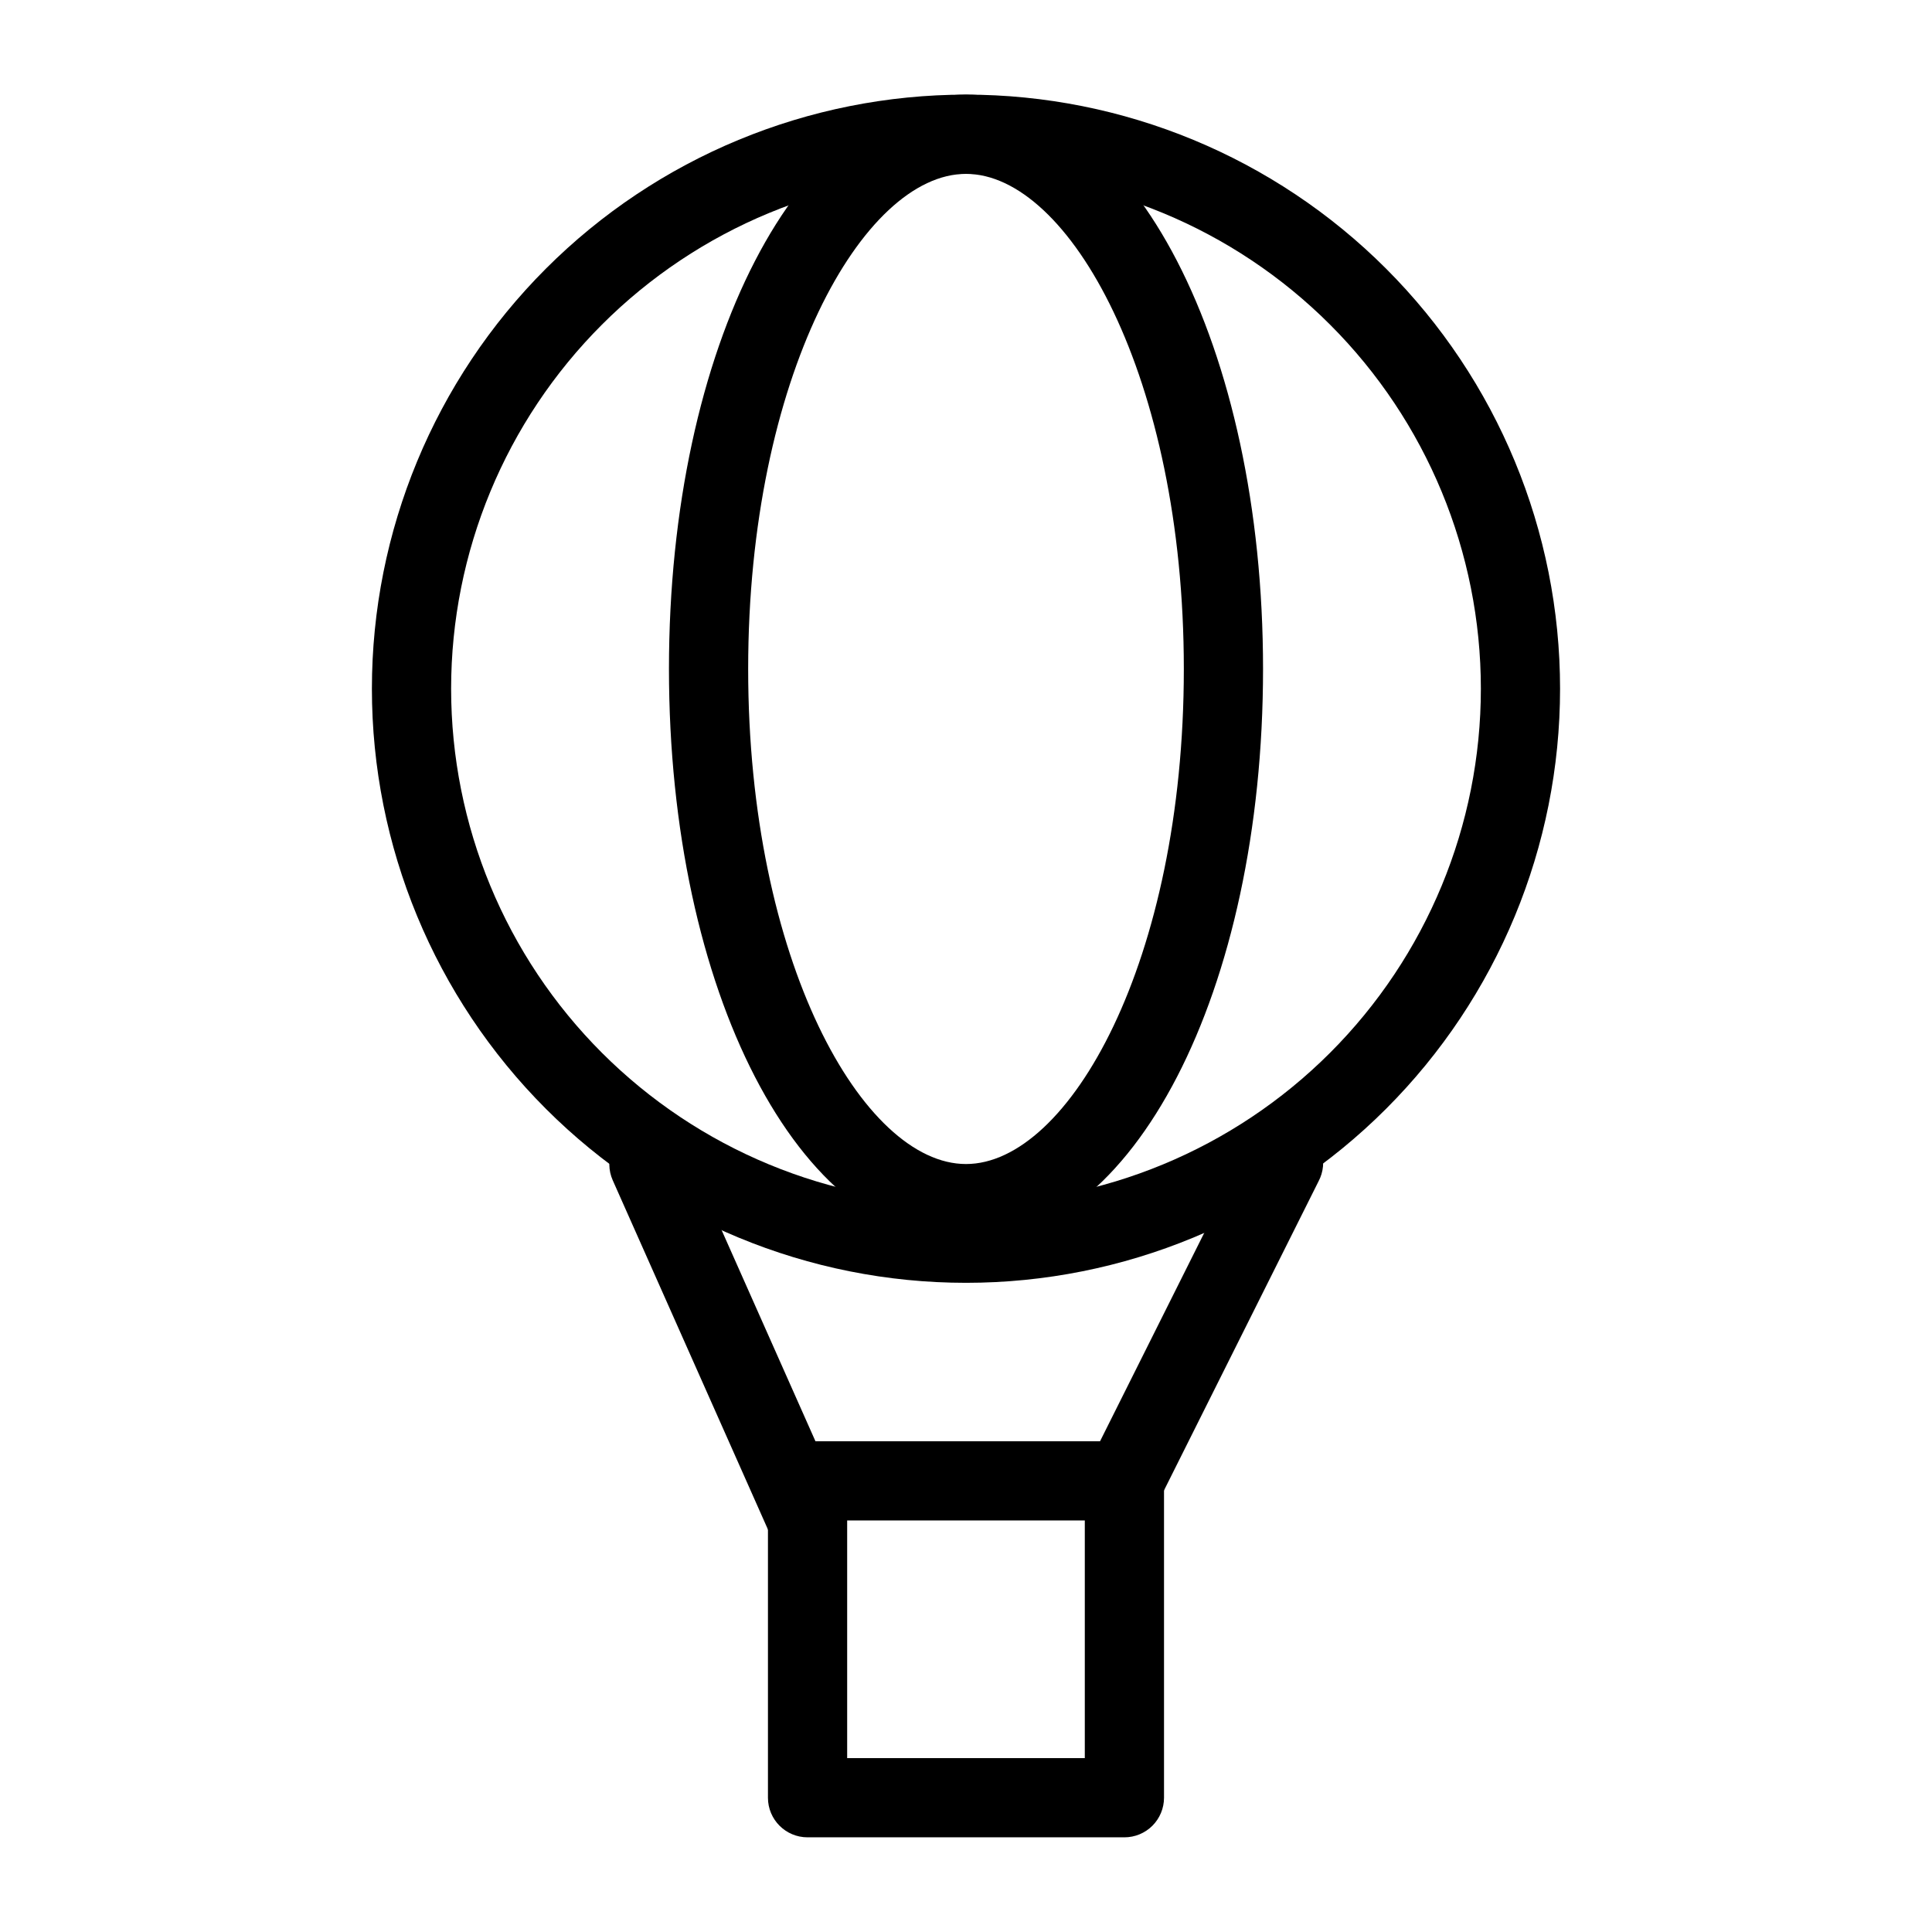
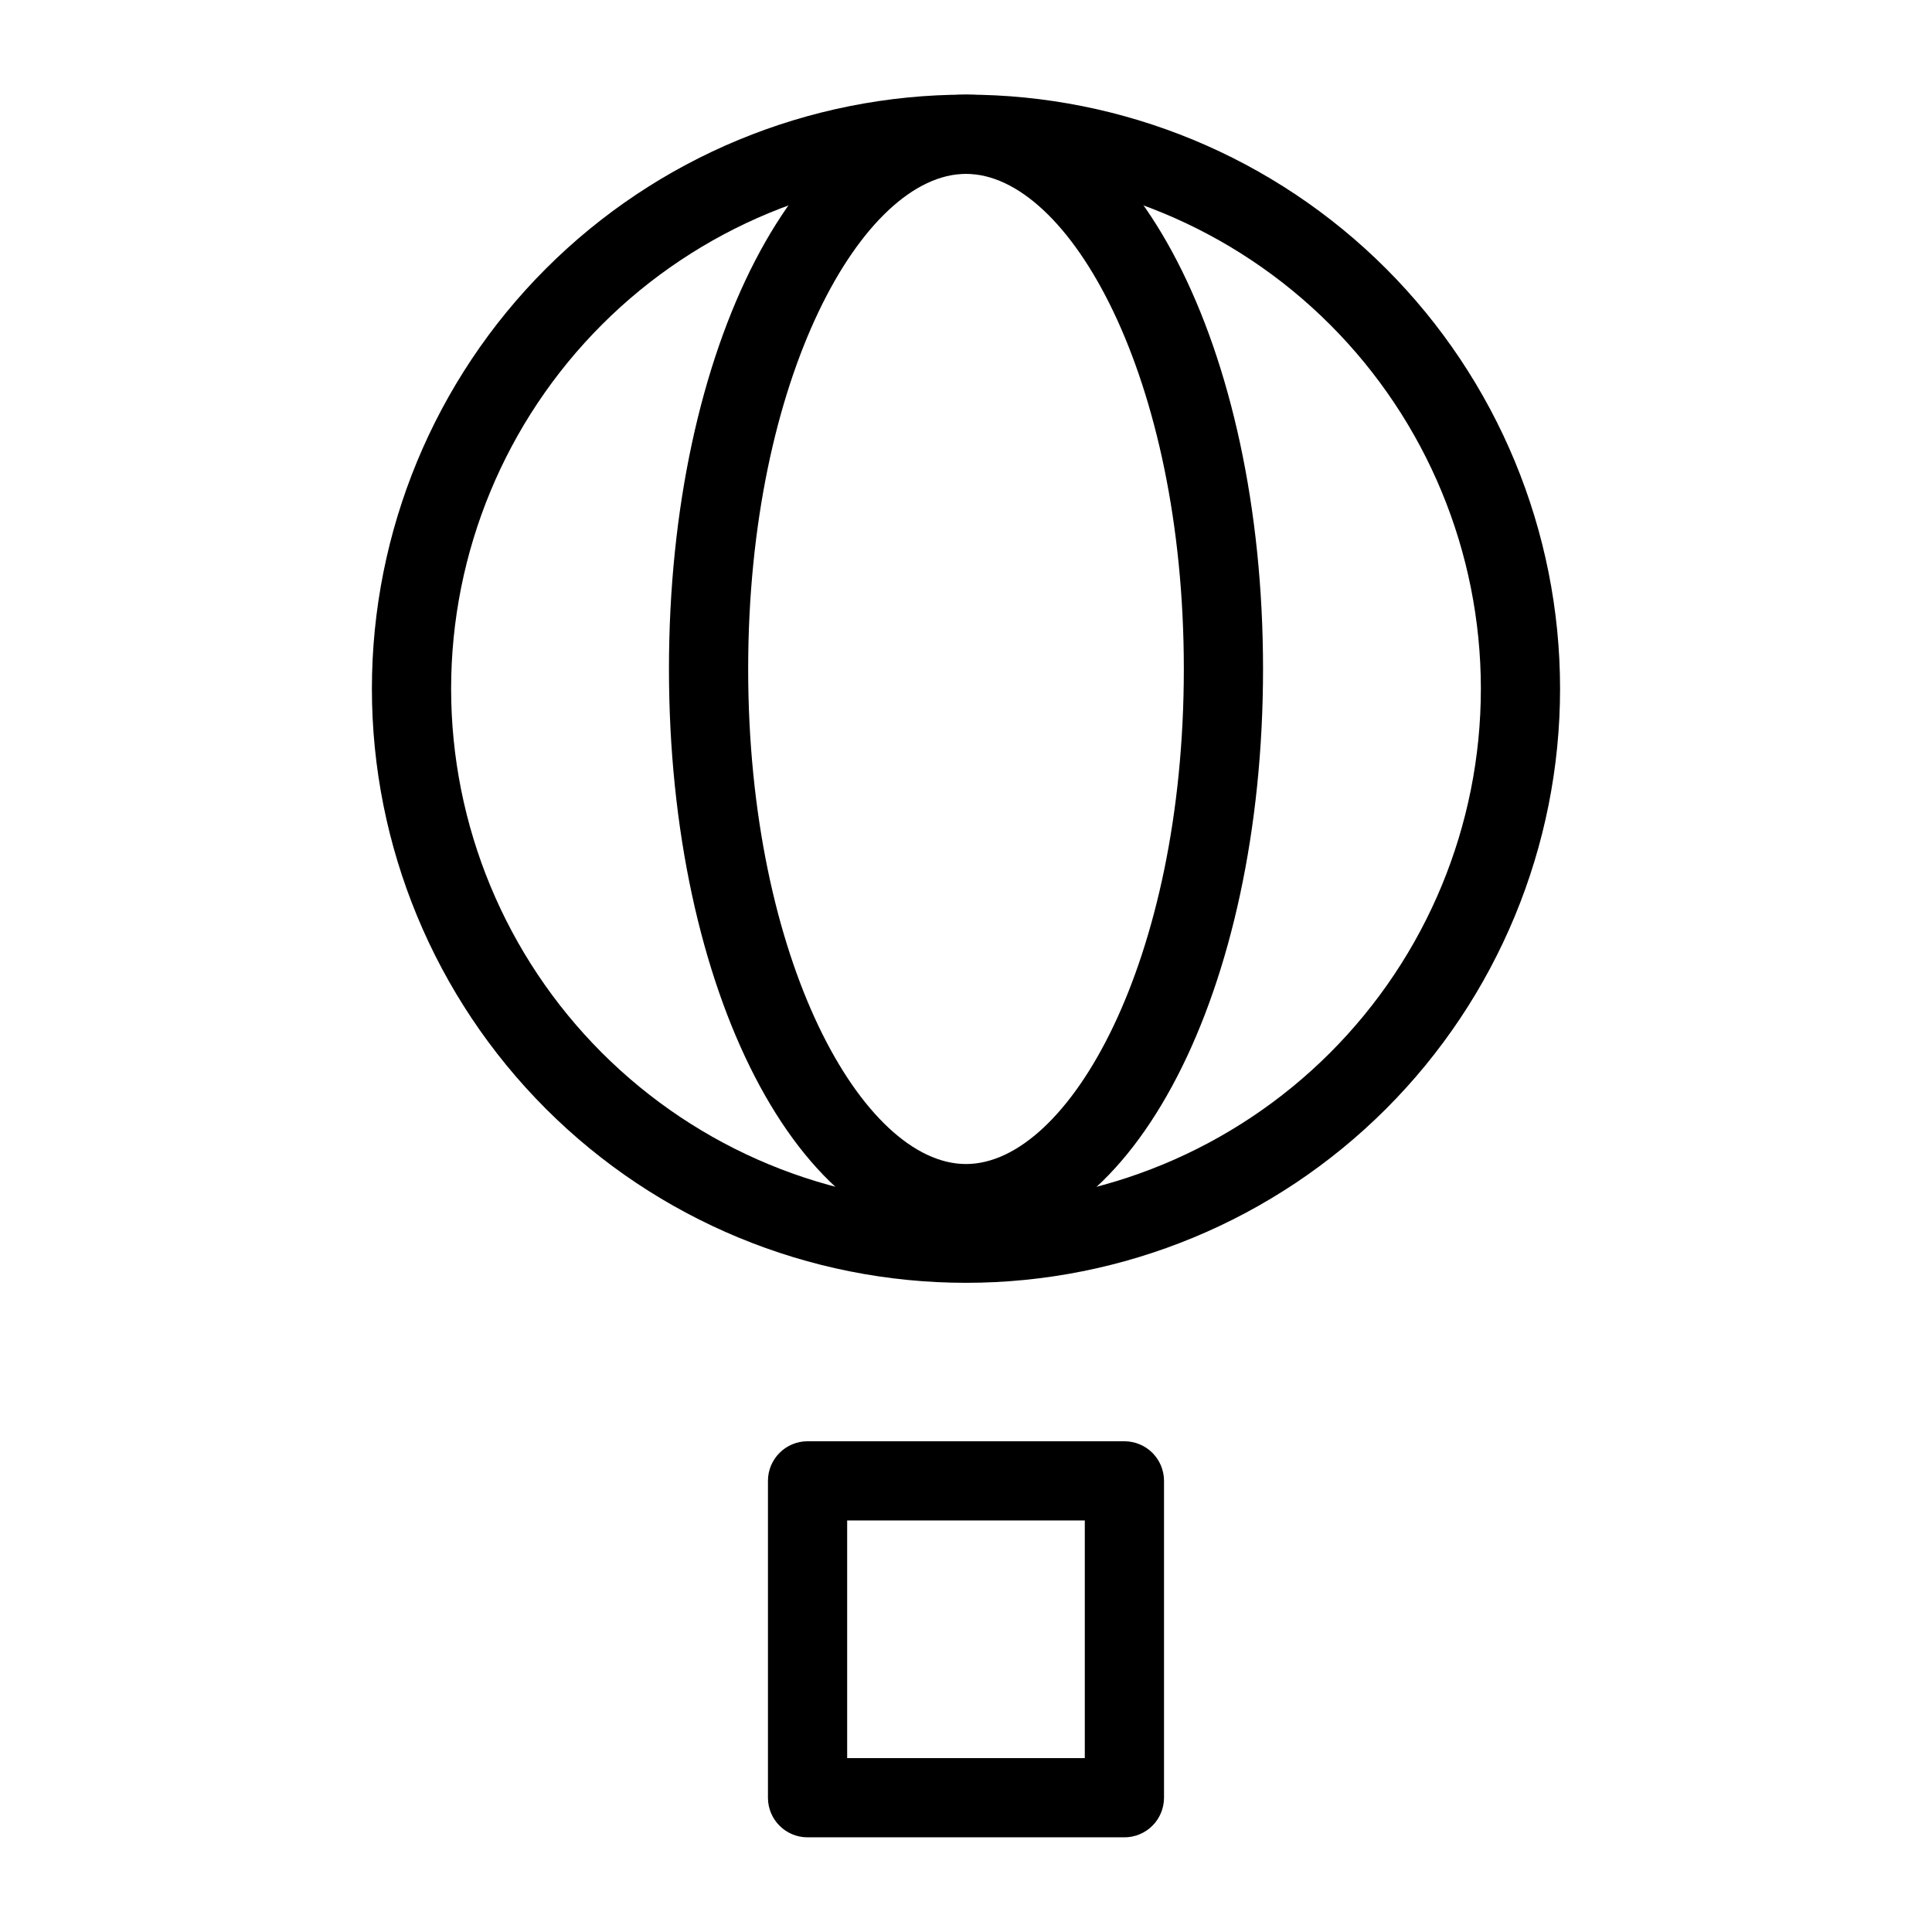
<svg xmlns="http://www.w3.org/2000/svg" fill="#000000" width="800px" height="800px" version="1.1" viewBox="144 144 512 512">
  <g>
    <path d="m400 483.96c-41.758 0-81.805-16.586-111.33-46.109-29.527-29.527-46.113-69.574-46.113-111.33 0-41.758 16.586-81.801 46.113-111.33 29.523-29.527 69.57-46.113 111.33-46.113 41.754 0 81.801 16.586 111.32 46.113 29.527 29.527 46.113 69.57 46.113 111.33 0 41.754-16.586 81.801-46.113 111.33-29.523 29.523-69.57 46.109-111.32 46.109zm0-293.89c-36.191 0-70.895 14.375-96.484 39.965-25.59 25.59-39.965 60.297-39.965 96.484s14.375 70.895 39.965 96.484c25.59 25.586 60.293 39.965 96.484 39.965 36.188 0 70.895-14.379 96.48-39.965 25.59-25.59 39.965-60.297 39.965-96.484s-14.375-70.895-39.965-96.484c-25.586-25.59-60.293-39.965-96.48-39.965z" />
    <path d="m441.98 630.91h-83.969c-5.797 0-10.496-4.699-10.496-10.496v-83.969c0-5.797 4.699-10.496 10.496-10.496h83.969c2.781 0 5.453 1.109 7.422 3.074 1.965 1.969 3.074 4.641 3.074 7.422v83.969c0 2.785-1.109 5.453-3.074 7.422-1.969 1.969-4.641 3.074-7.422 3.074zm-73.473-20.992h62.977v-62.977h-62.977z" />
-     <path d="m358.02 557.44c-4.164 0.035-7.953-2.394-9.656-6.191l-41.984-94.465c-2.348-5.305 0.047-11.508 5.352-13.855 5.305-2.348 11.508 0.051 13.855 5.356l41.984 94.465c1.41 3.231 1.102 6.957-0.82 9.918-1.922 2.957-5.203 4.754-8.73 4.773z" />
-     <path d="m441.98 546.94c-3.641-0.008-7.012-1.902-8.914-5.004-1.906-3.102-2.066-6.965-0.43-10.215l41.984-83.969c1.188-2.578 3.367-4.57 6.043-5.516 2.68-0.945 5.625-0.766 8.168 0.5 2.543 1.266 4.465 3.504 5.328 6.211 0.863 2.707 0.59 5.644-0.75 8.148l-41.984 83.969c-1.766 3.602-5.434 5.883-9.445 5.875z" />
    <path d="m400 473.47c-44.188 0-78.719-66.859-78.719-152.19-0.004-85.336 34.527-152.2 78.719-152.2 44.188 0 78.719 66.859 78.719 152.19 0 85.332-34.531 152.2-78.719 152.2zm0-283.39c-27.289 0-57.727 53.844-57.727 131.2-0.004 77.355 30.434 131.2 57.727 131.2 27.289 0 57.727-53.844 57.727-131.2 0-77.359-30.438-131.2-57.727-131.2z" />
  </g>
</svg>